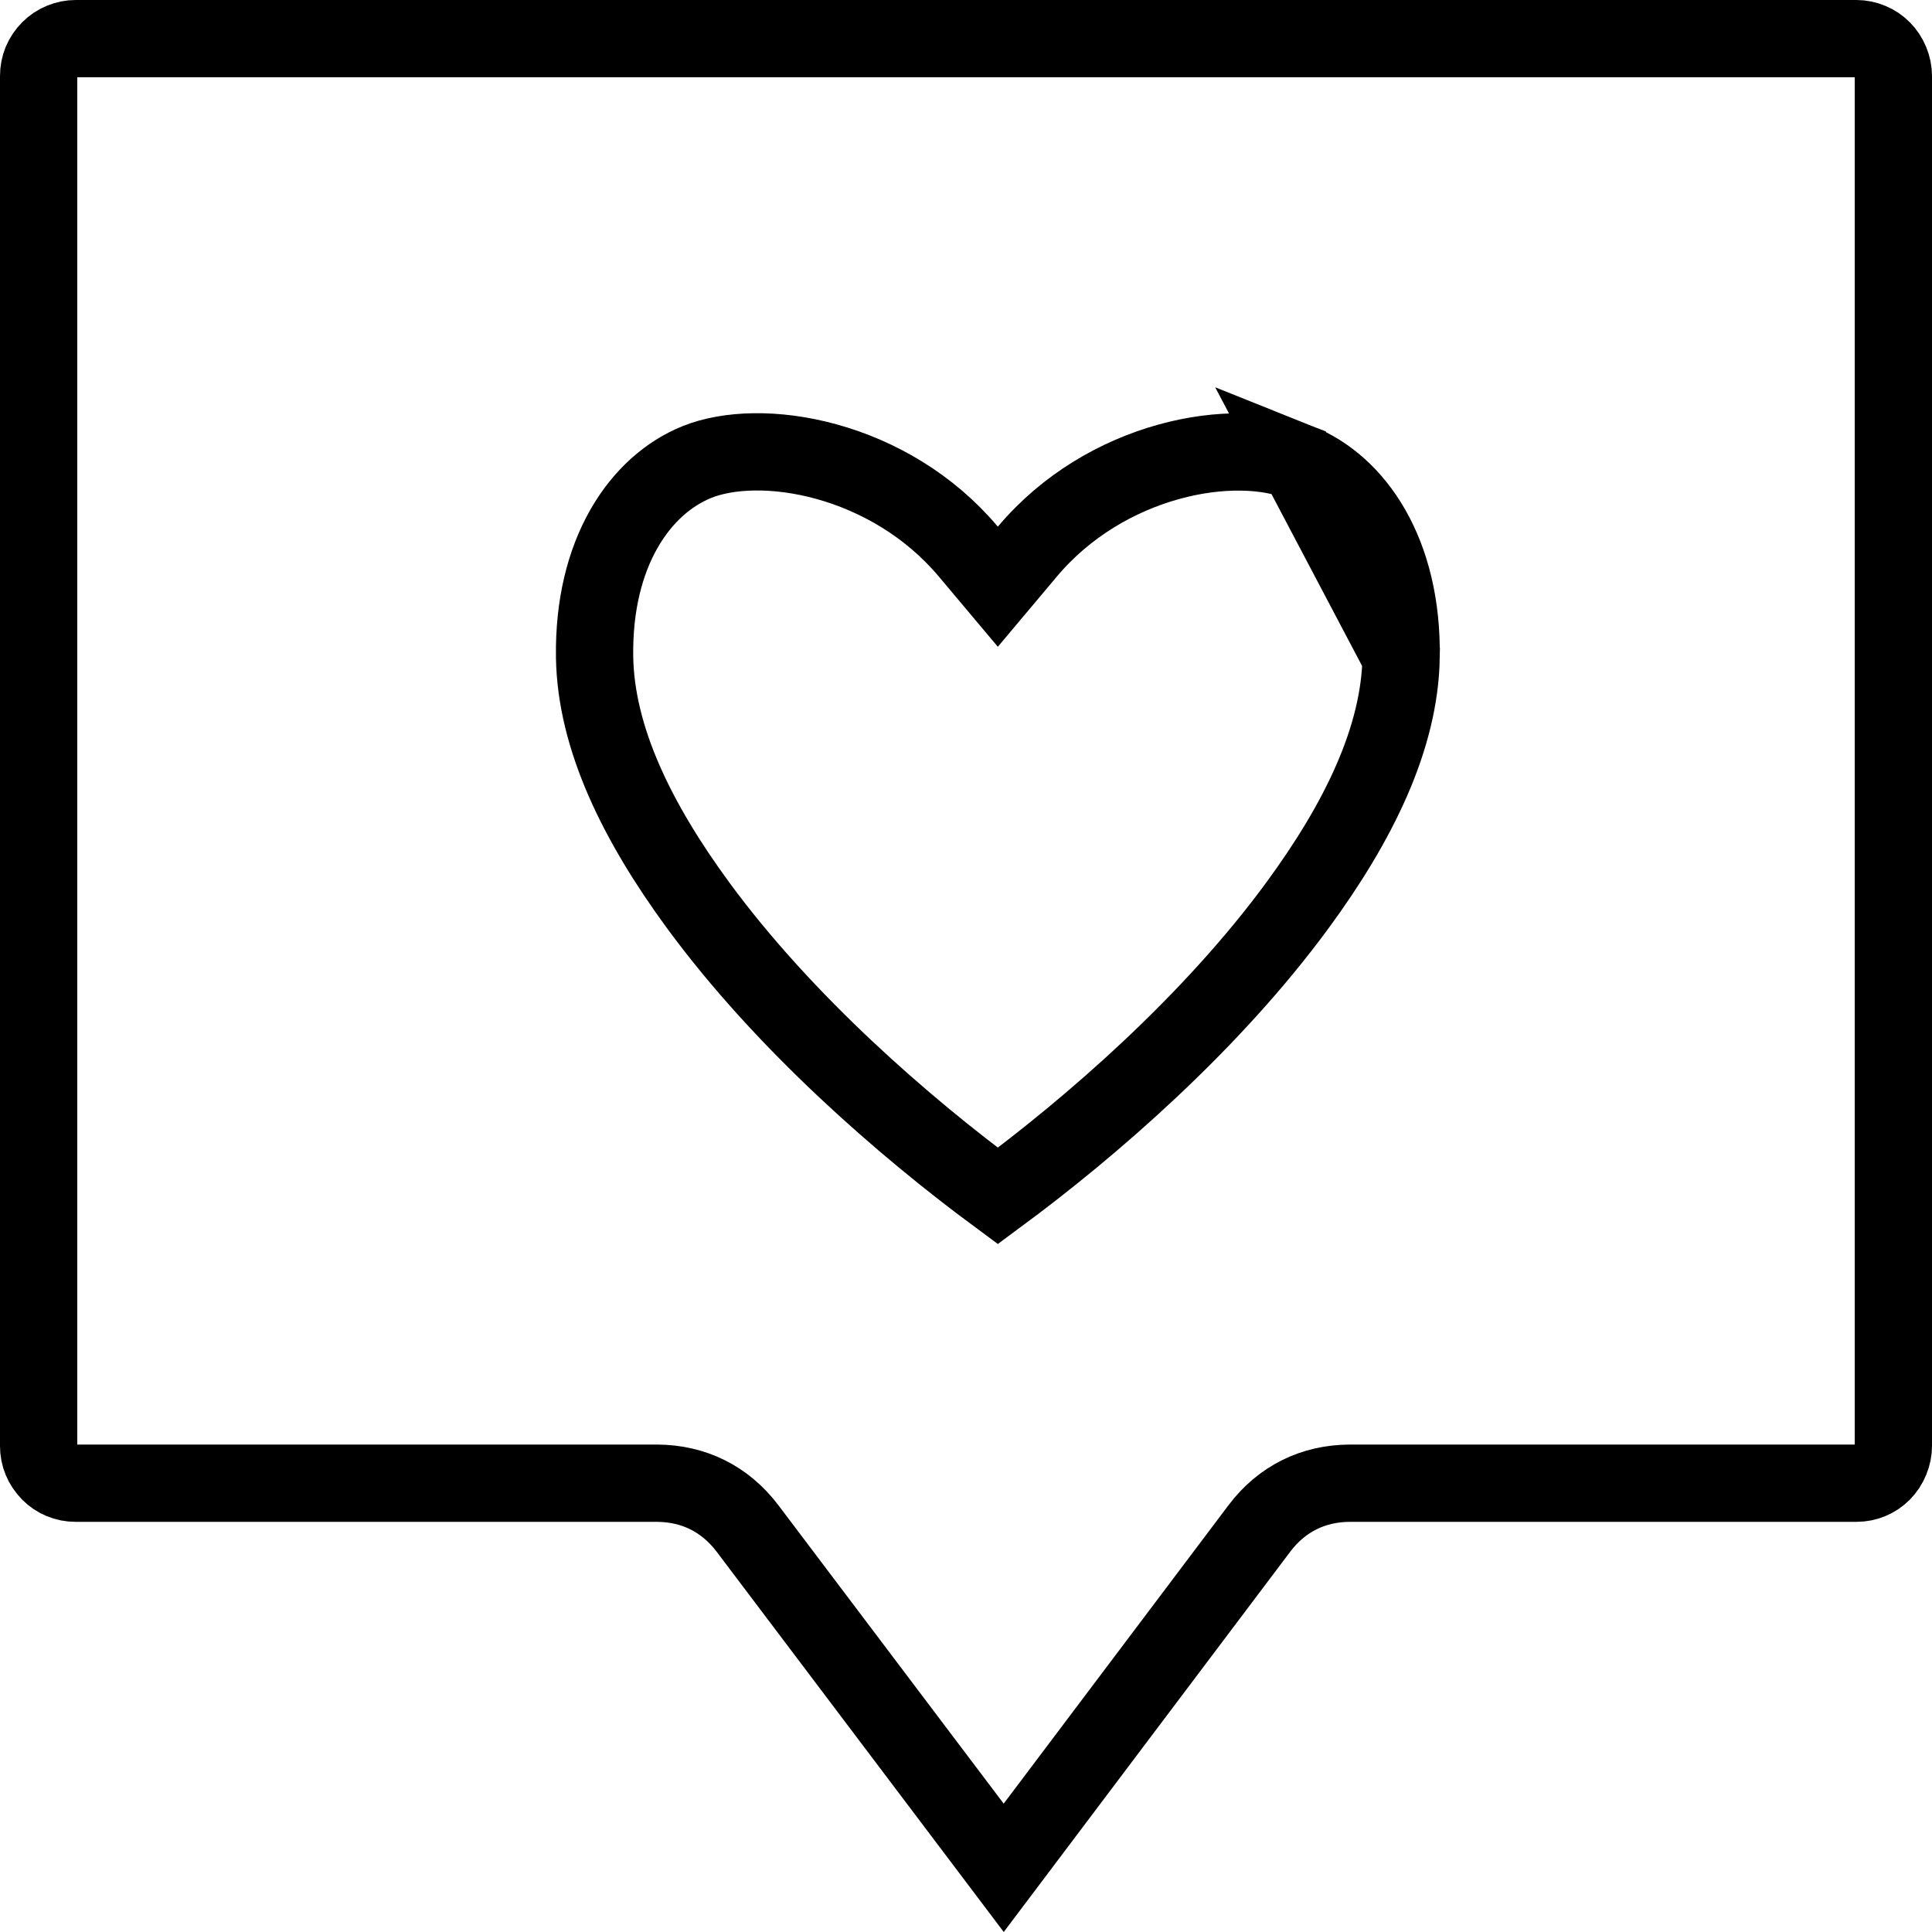
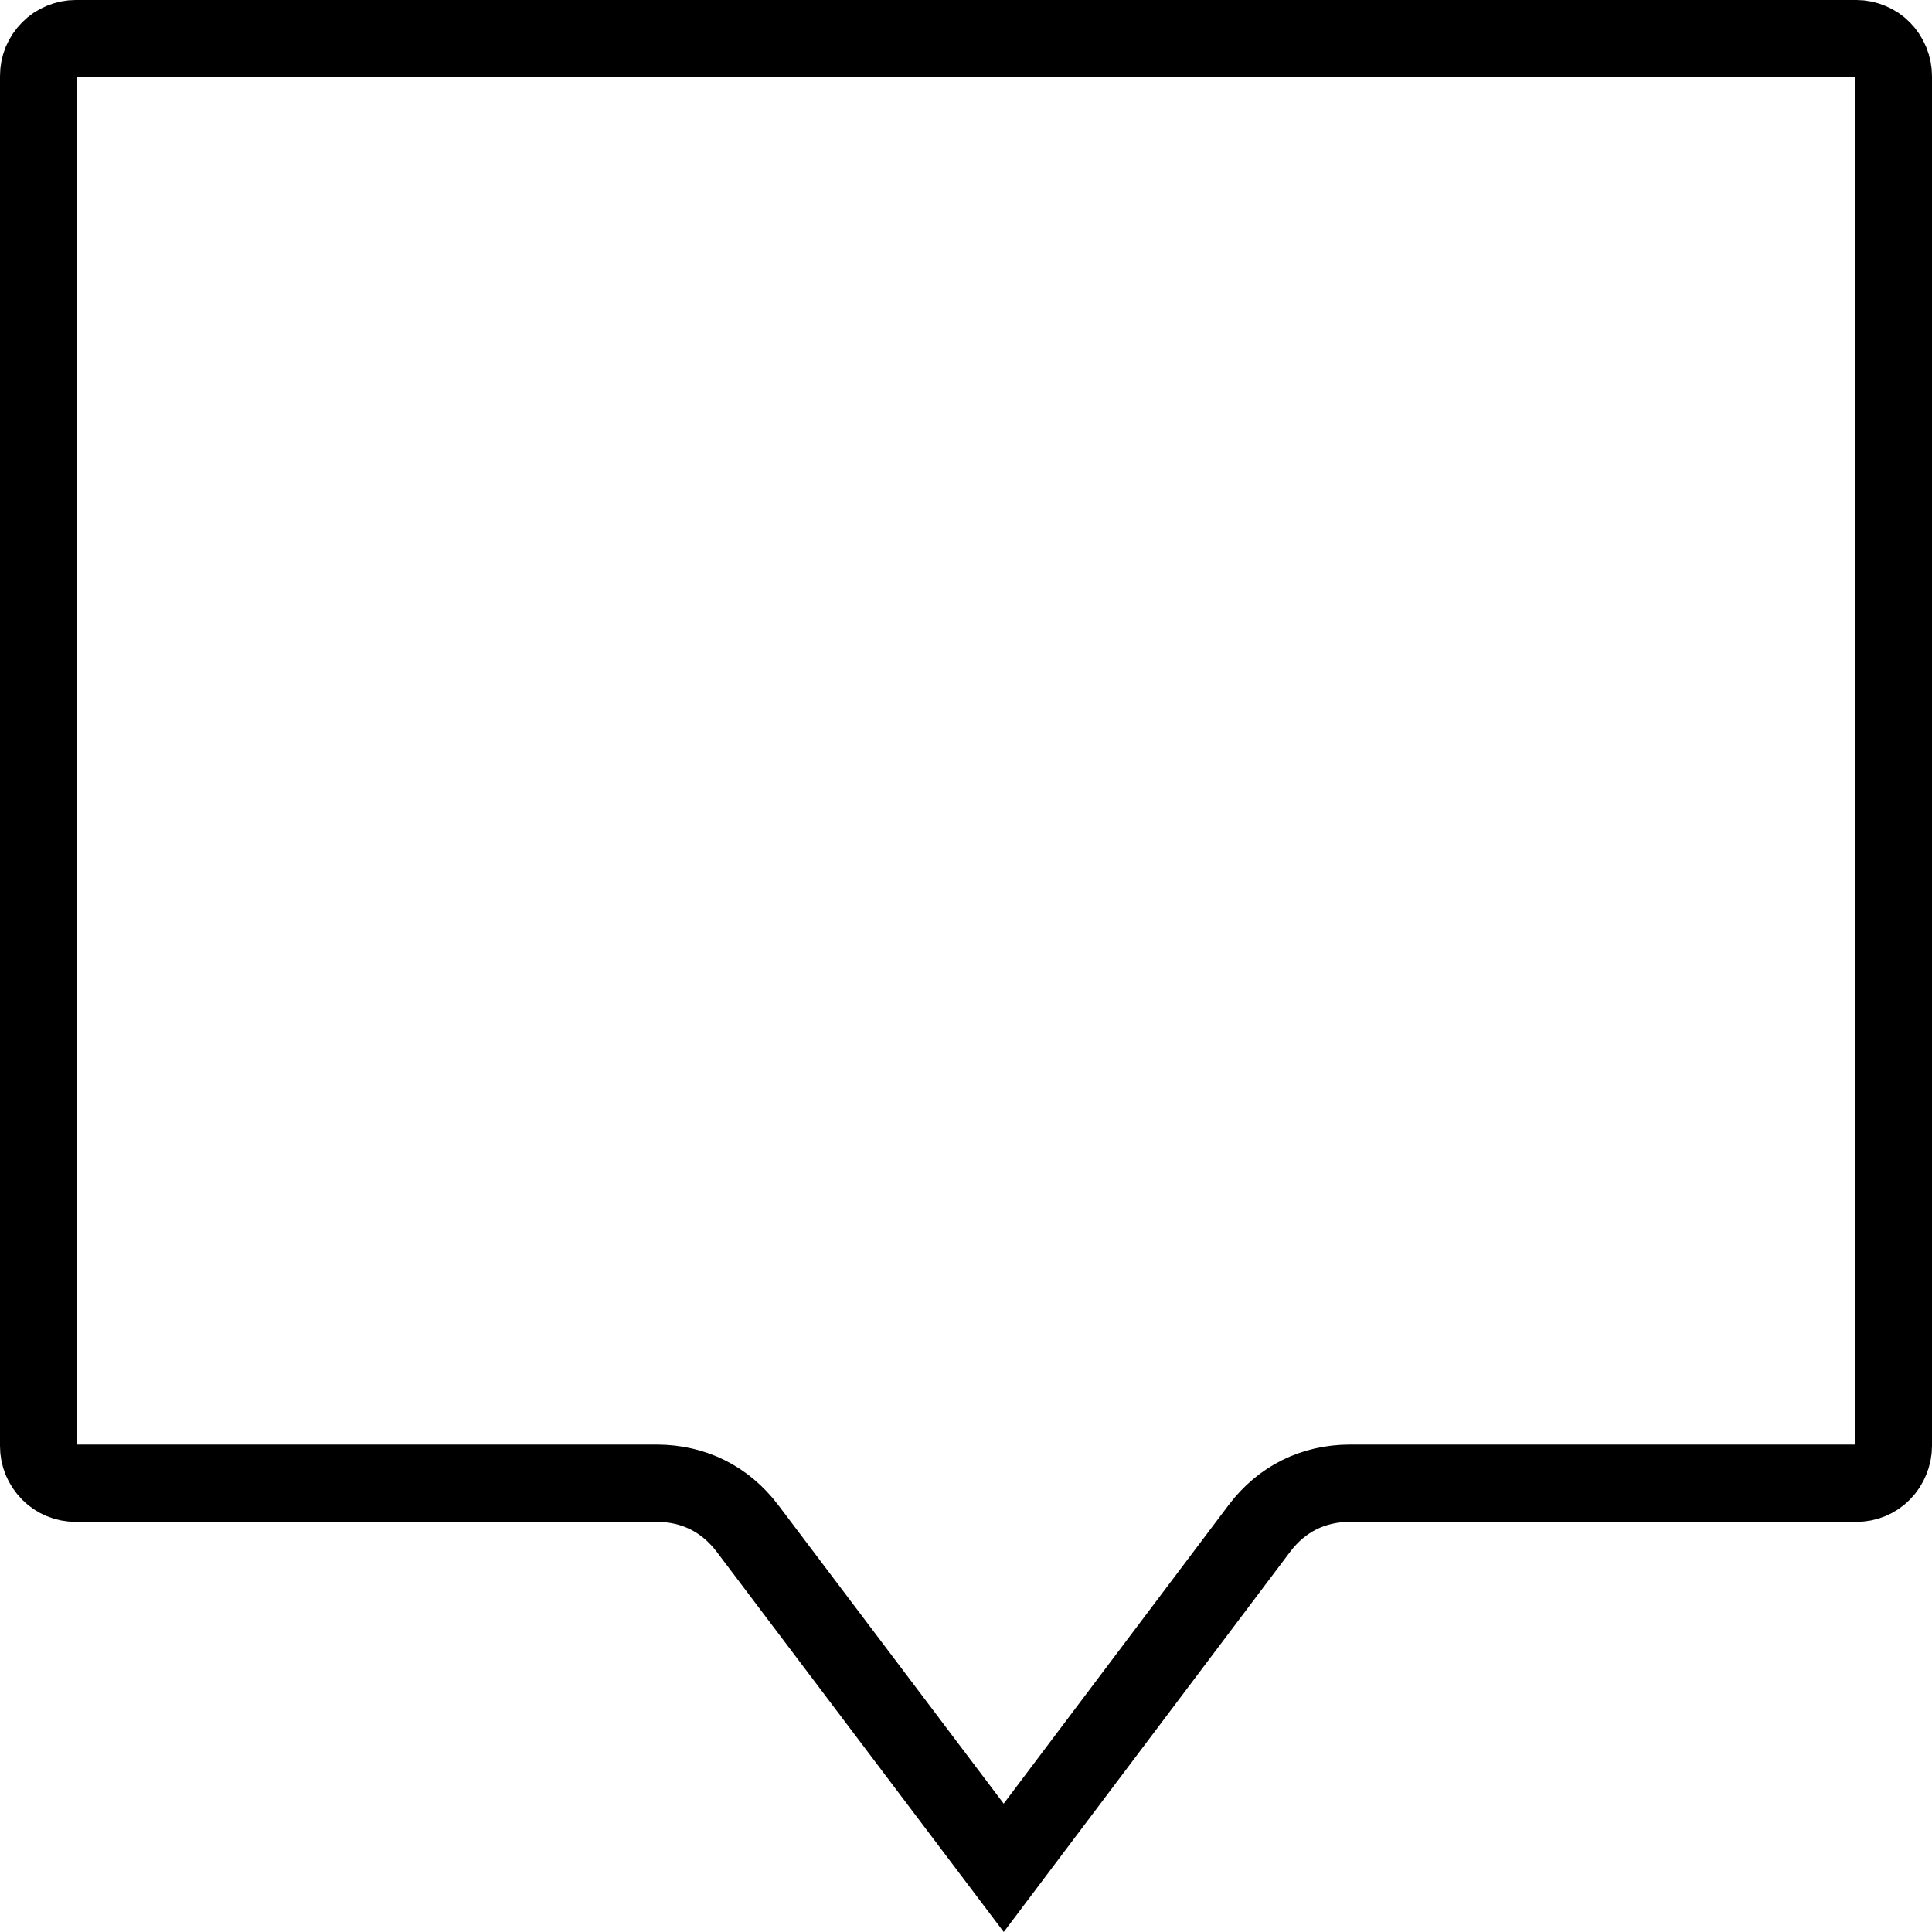
<svg xmlns="http://www.w3.org/2000/svg" width="50" height="50" viewBox="0 0 50 50" fill="none">
  <path d="M25.976 48.339L19.343 39.553L19.34 39.549C18.76 38.789 17.952 38.39 17.003 38.385H16.998H1.957C1.825 38.385 1.706 38.361 1.591 38.313C1.474 38.264 1.374 38.198 1.286 38.109C1.188 38.008 1.119 37.903 1.072 37.79C1.023 37.671 1 37.552 1 37.419V1.97C1 1.836 1.024 1.714 1.071 1.597C1.121 1.48 1.192 1.373 1.283 1.282C1.372 1.192 1.472 1.124 1.591 1.075C1.714 1.024 1.834 1 1.957 1H48.044C48.166 1 48.286 1.024 48.409 1.075C48.528 1.124 48.628 1.192 48.717 1.282C48.803 1.368 48.873 1.473 48.925 1.597C48.976 1.722 49 1.844 49 1.97V37.419C49 37.544 48.977 37.663 48.924 37.79C48.875 37.91 48.807 38.014 48.714 38.109C48.626 38.198 48.526 38.264 48.409 38.313C48.294 38.361 48.175 38.385 48.044 38.385L34.936 38.385L34.931 38.385C33.98 38.39 33.176 38.79 32.597 39.549L32.594 39.554L25.976 48.339Z" stroke="black" stroke-width="2" />
-   <path d="M36.261 17.007C36.302 14.301 35.08 12.548 33.599 11.957L36.261 17.007ZM36.261 17.007C36.226 19.11 35.154 21.283 33.578 23.43L33.578 23.43C31.341 26.479 28.246 29.162 25.824 30.951C23.402 29.162 20.307 26.479 18.068 23.43C16.494 21.282 15.422 19.11 15.388 17.006C15.347 14.299 16.567 12.544 18.047 11.953L18.047 11.953C18.839 11.637 20.067 11.579 21.403 11.951C22.72 12.317 24.052 13.077 25.059 14.274L25.824 15.184L26.589 14.274C27.596 13.077 28.927 12.318 30.242 11.953C31.577 11.582 32.804 11.64 33.599 11.957L36.261 17.007Z" stroke="black" stroke-width="2" />
</svg>